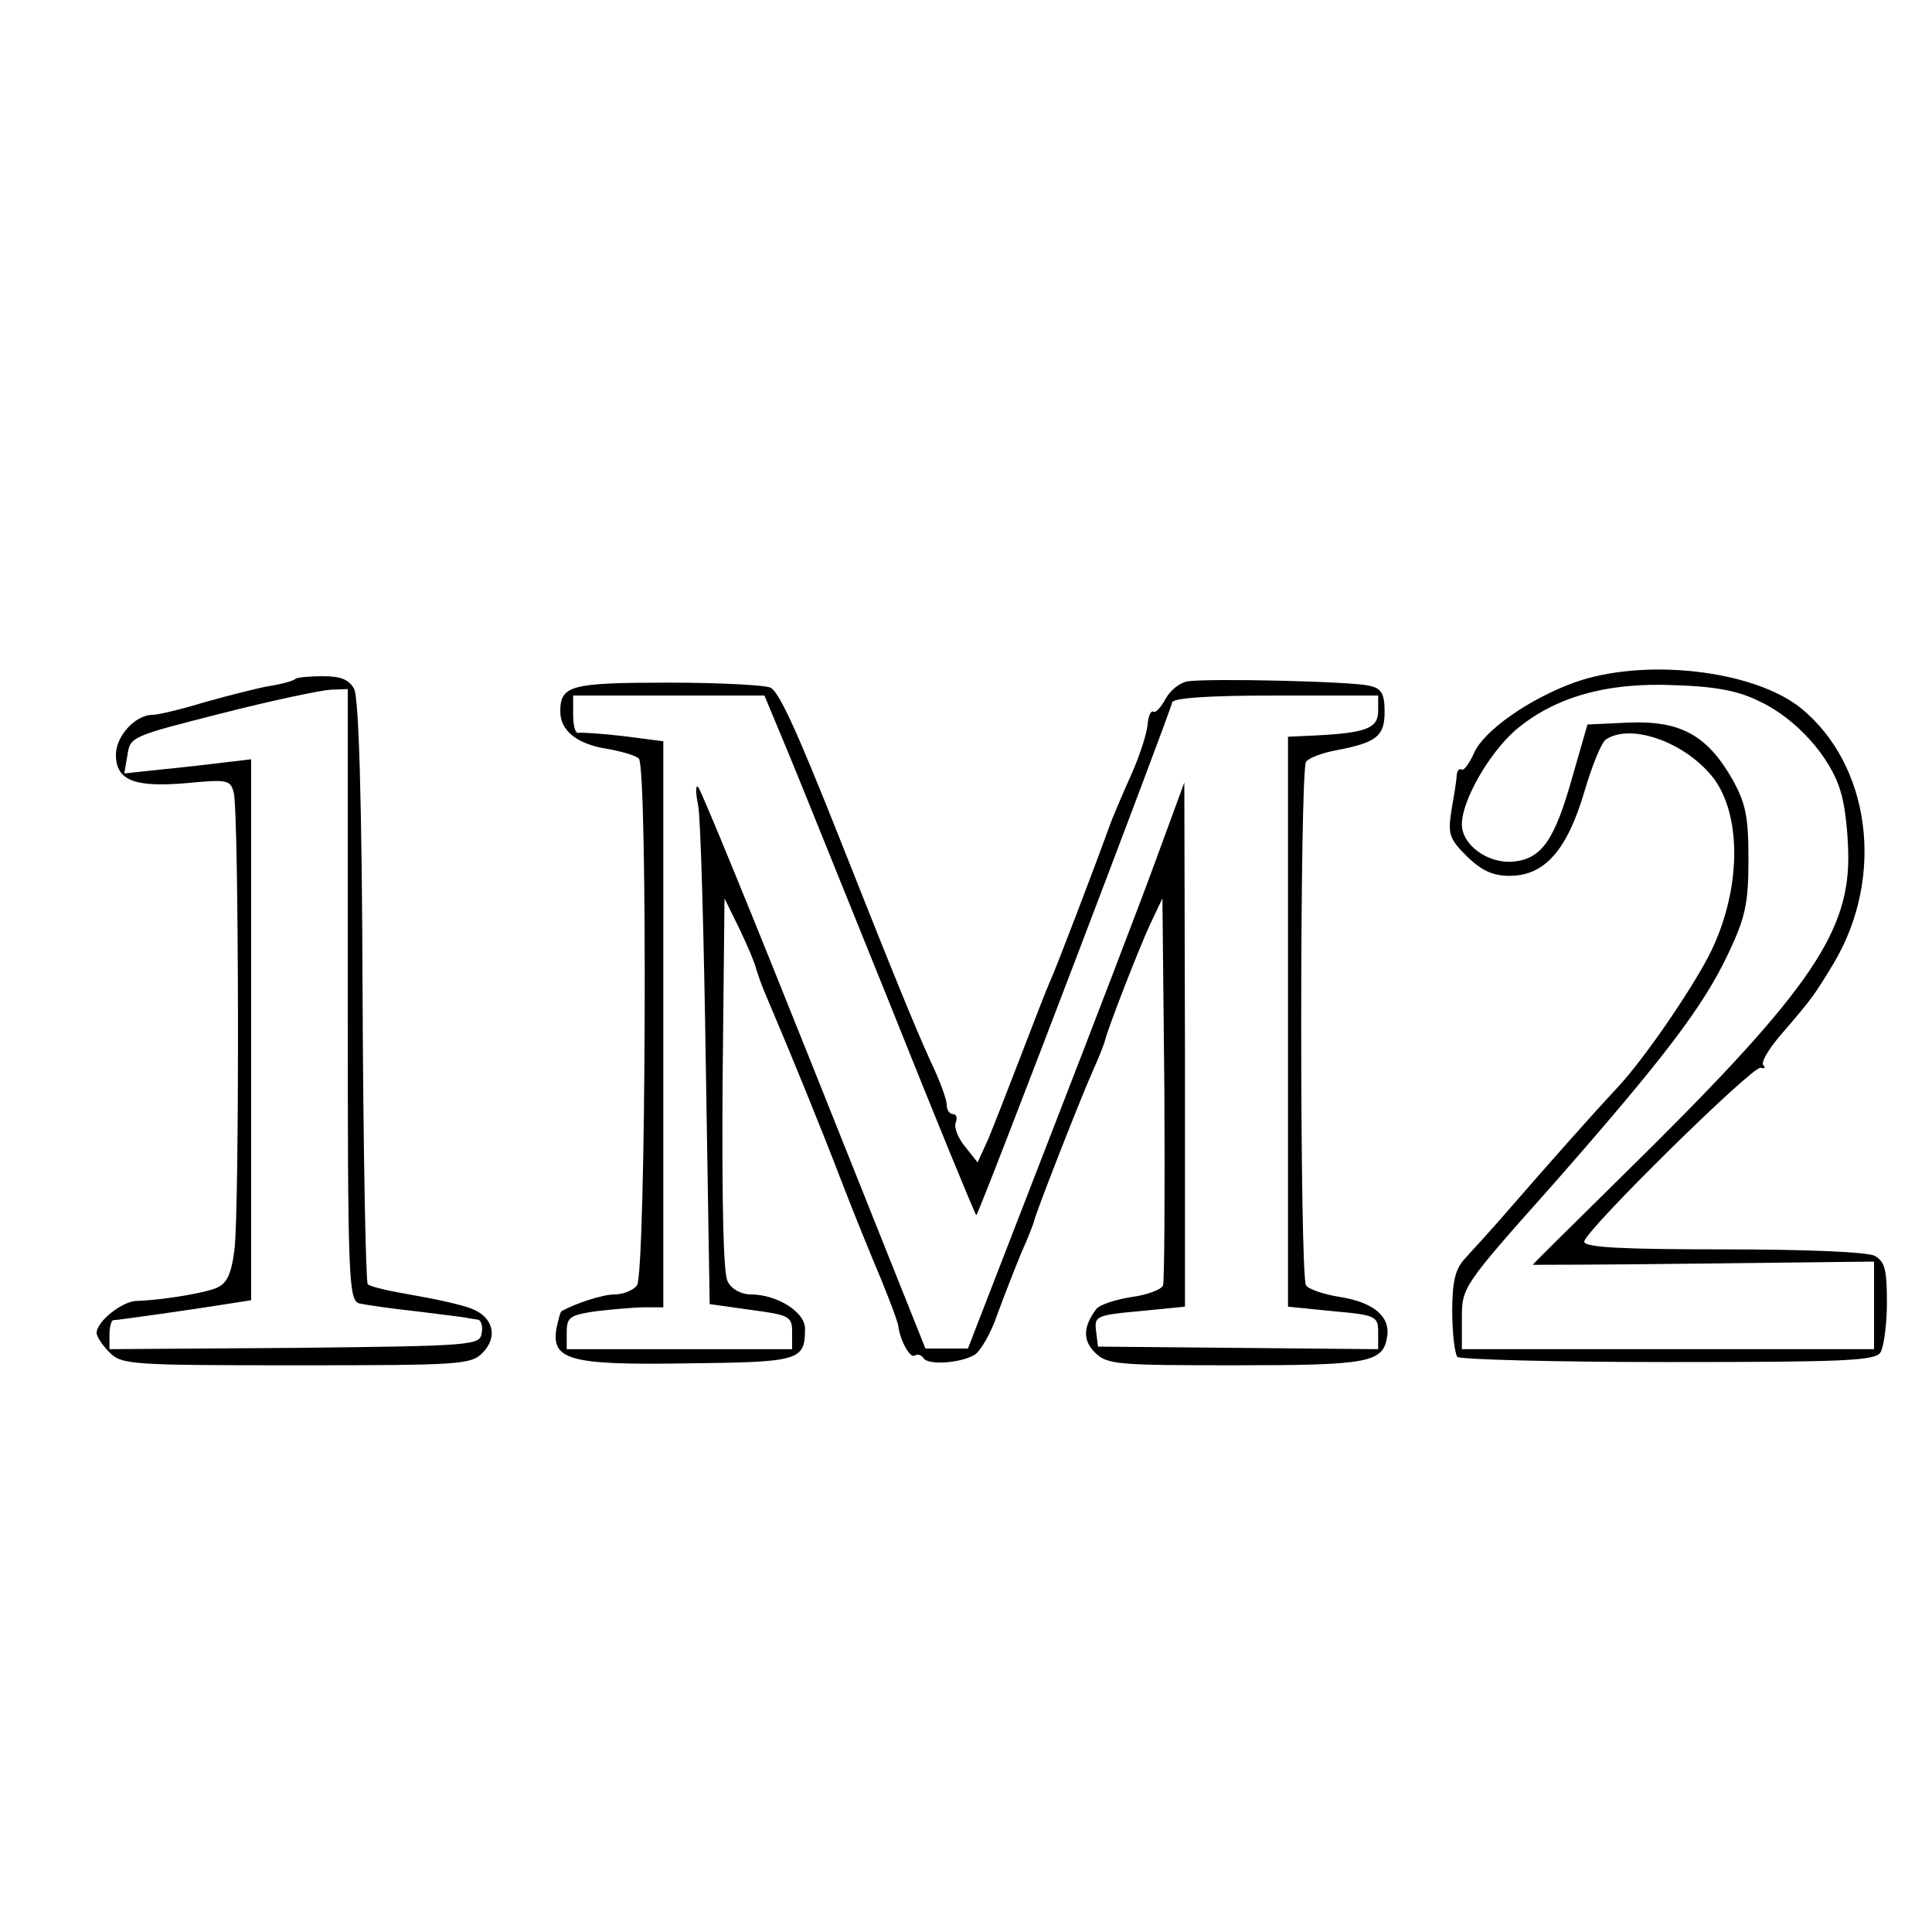
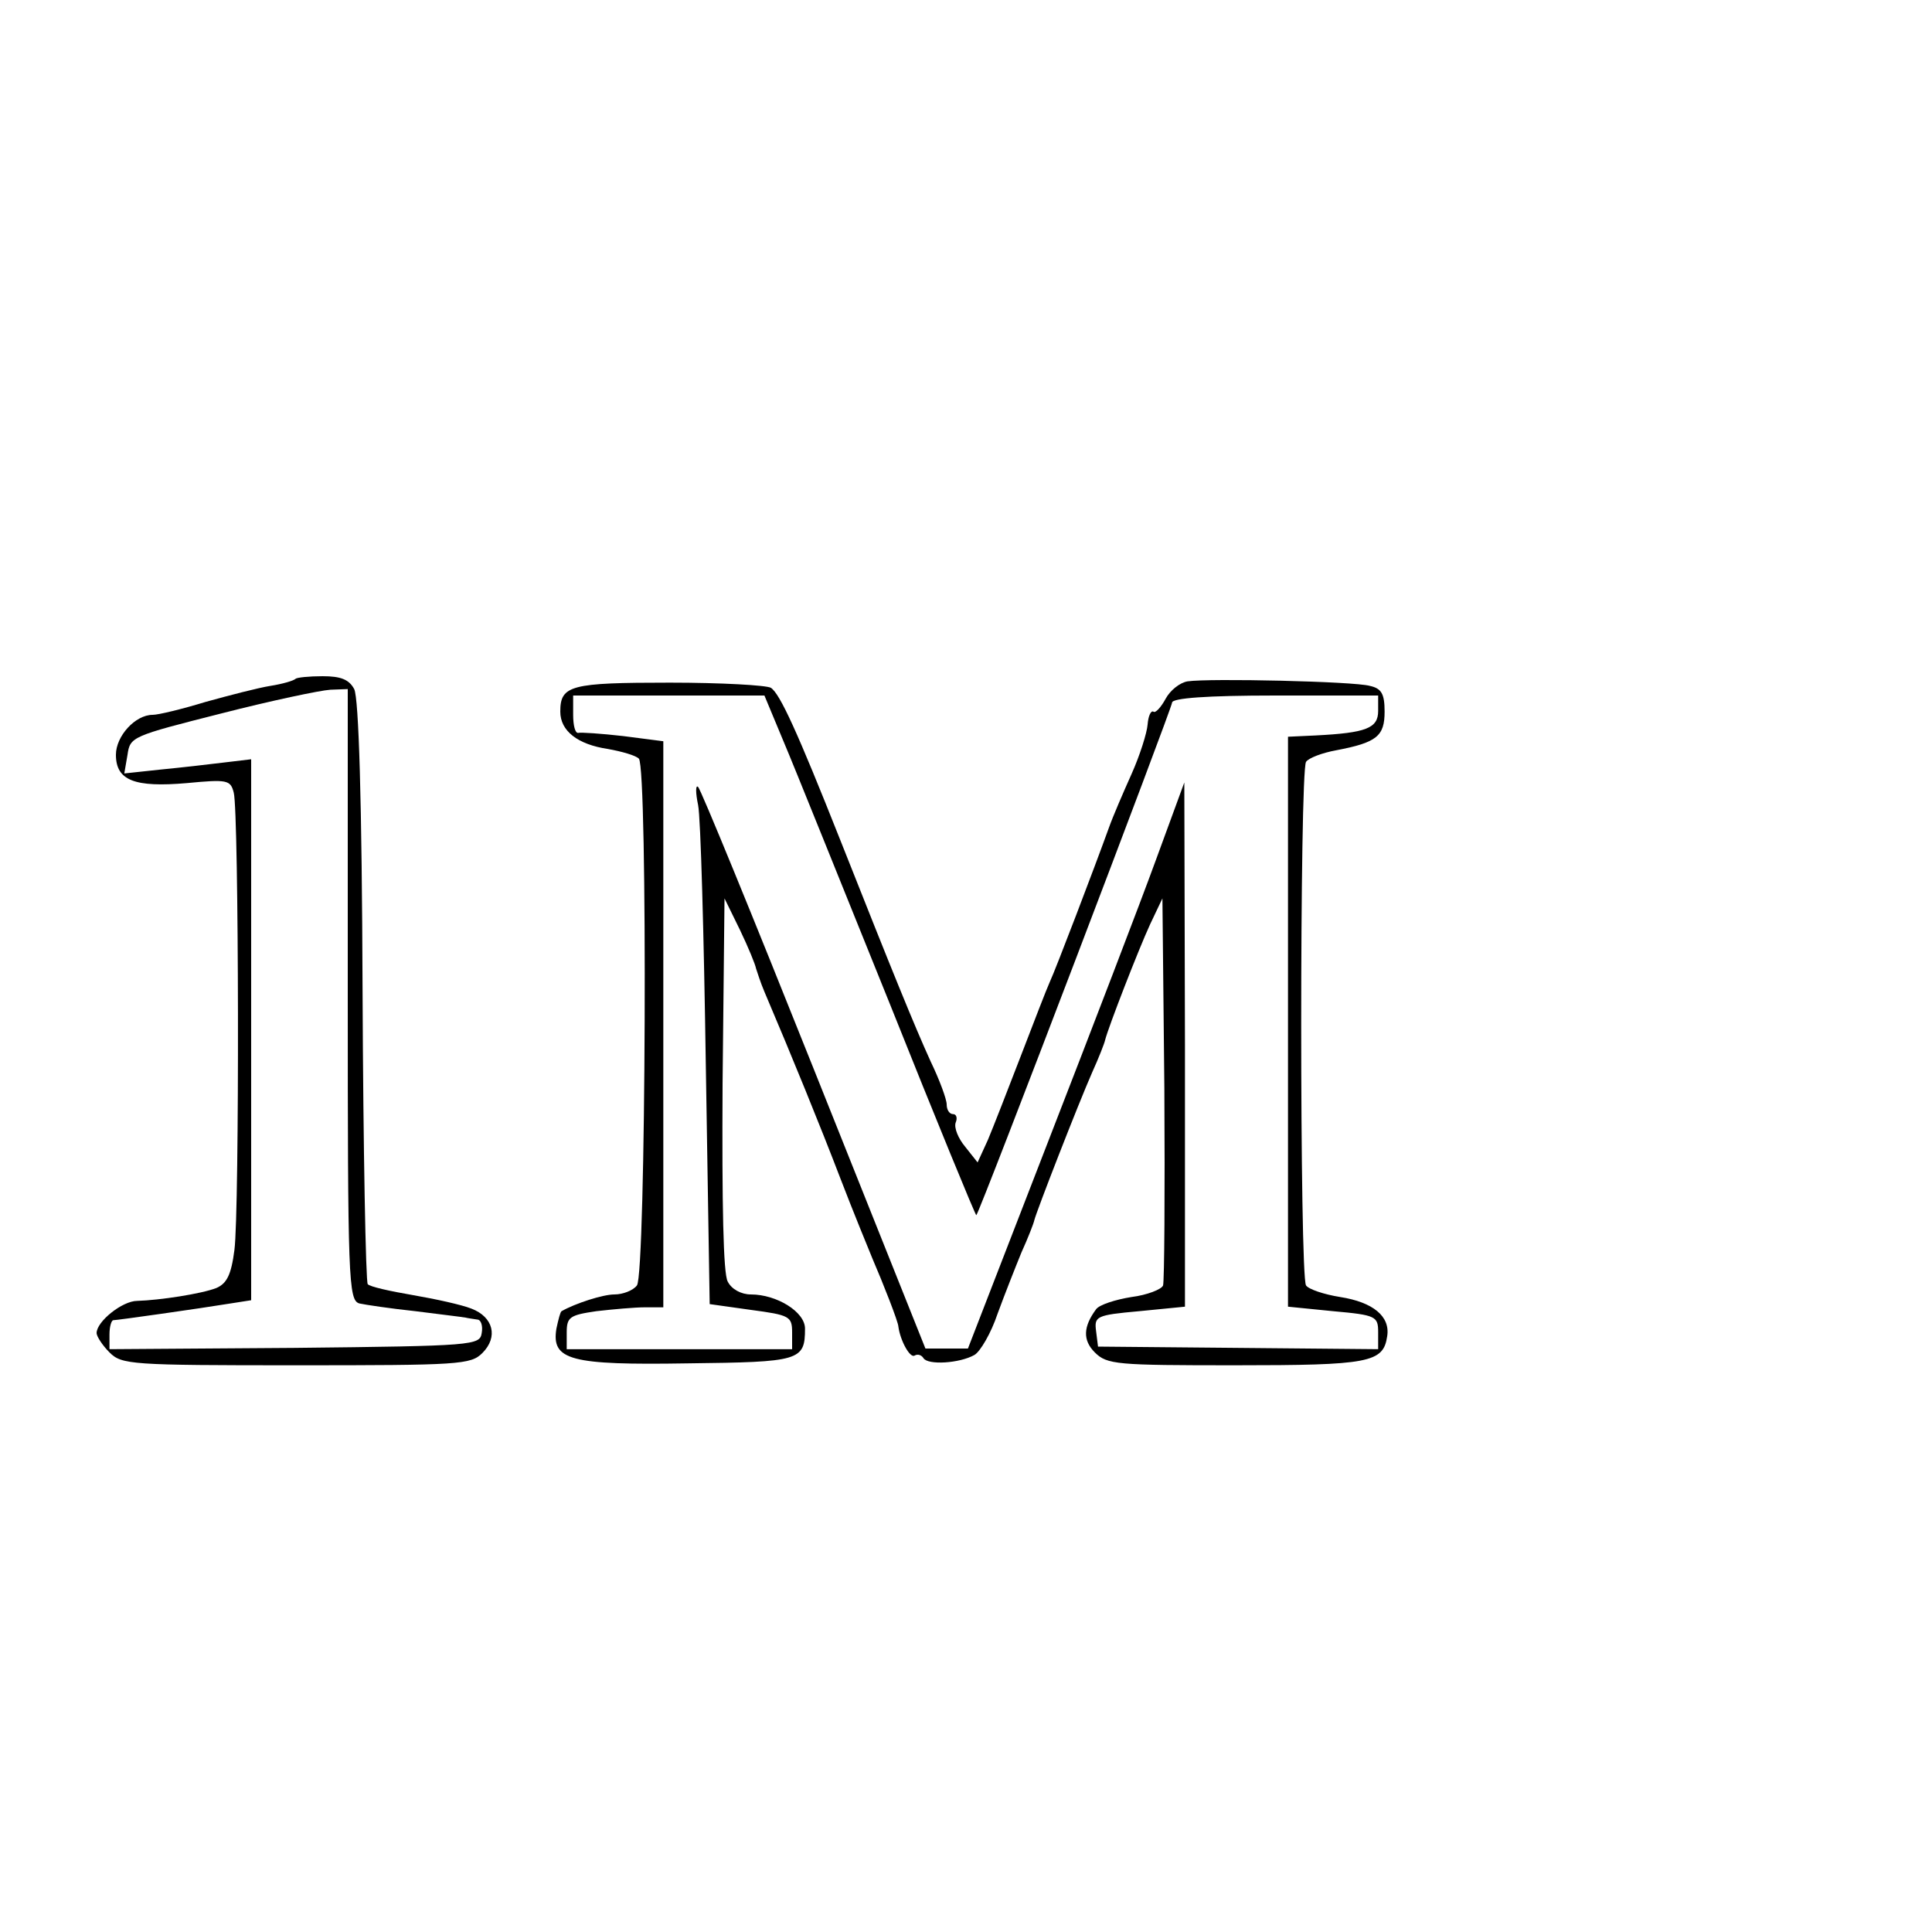
<svg xmlns="http://www.w3.org/2000/svg" version="1.0" width="300pt" height="300pt" viewBox="0 0 300 300" preserveAspectRatio="xMidYMid meet">
  <g transform="translate(0,300) scale(0.1,-0.1)" fill="#000000" stroke="none">
-     <path d="M2444 1940 c-71 -26 -140 -75 -155 -109 -7 -16 -16 -28 -19 -26 -4 2 -7 -1 -8 -8 0 -7 -4 -31 -8 -54 -6 -38 -4 -45 24 -73 23 -22 40 -30 66 -30 54 0 89 39 116 130 12 41 27 78 34 82 40 26 126 -6 168 -62 44 -61 41 -178 -9 -275 -30 -57 -98 -156 -138 -200 -53 -57 -110 -122 -165 -185 -30 -35 -64 -72 -75 -84 -15 -16 -20 -35 -20 -82 0 -34 4 -66 8 -71 5 -4 152 -8 328 -8 273 0 321 2 329 15 5 8 10 43 10 77 0 51 -3 64 -19 73 -12 6 -106 10 -235 10 -157 0 -216 3 -216 12 0 16 262 274 274 270 6 -2 8 0 4 4 -4 4 8 25 28 48 49 57 51 60 83 113 78 134 55 305 -52 393 -74 60 -245 79 -353 40z m290 -30 c55 -26 109 -86 124 -139 7 -21 12 -67 12 -103 0 -121 -68 -216 -349 -492 -77 -76 -141 -139 -141 -140 0 0 119 0 265 2 l265 3 0 -68 0 -68 -320 0 -320 0 0 48 c0 48 1 50 140 206 174 198 235 278 274 361 26 55 31 77 31 145 0 67 -4 87 -25 125 -39 68 -80 91 -160 88 l-65 -3 -23 -80 c-28 -100 -48 -129 -93 -133 -39 -3 -79 26 -79 58 0 37 42 110 83 146 61 52 143 75 249 70 63 -2 99 -9 132 -26z" />
    <path d="M459 1946 c-3 -3 -20 -8 -39 -11 -19 -3 -65 -15 -101 -25 -36 -11 -73 -20 -82 -20 -27 0 -57 -33 -57 -62 0 -40 29 -51 110 -44 63 6 68 5 73 -15 8 -31 9 -650 1 -710 -5 -39 -12 -52 -28 -59 -23 -9 -88 -19 -123 -20 -23 0 -63 -32 -63 -50 0 -5 9 -19 20 -30 19 -19 33 -20 290 -20 253 0 271 1 289 19 25 25 17 56 -17 69 -15 6 -56 15 -91 21 -35 6 -67 13 -70 17 -3 3 -7 208 -8 455 -1 298 -6 455 -13 469 -8 15 -21 20 -49 20 -21 0 -40 -2 -42 -4z m81 -490 c0 -443 1 -475 18 -480 9 -2 49 -8 87 -12 39 -5 73 -9 78 -10 4 -1 12 -2 18 -3 6 0 9 -10 7 -21 -3 -19 -12 -20 -291 -23 l-287 -2 0 23 c0 12 3 22 6 22 6 0 133 18 182 26 l32 5 0 420 0 420 -42 -5 c-24 -3 -68 -8 -99 -11 l-56 -6 5 29 c4 28 7 29 145 64 78 20 154 36 170 37 l27 1 0 -474z" />
    <path d="M1844 1942 c-12 -2 -27 -14 -34 -27 -7 -13 -16 -23 -19 -20 -4 2 -8 -7 -9 -20 -1 -13 -12 -48 -25 -77 -13 -29 -29 -66 -35 -83 -22 -61 -83 -221 -92 -240 -5 -11 -25 -63 -45 -115 -20 -52 -43 -111 -51 -130 l-16 -35 -19 24 c-11 13 -18 30 -15 38 3 7 1 13 -4 13 -6 0 -10 7 -10 15 0 8 -11 38 -25 67 -25 55 -58 136 -140 343 -67 169 -94 228 -108 237 -7 4 -77 8 -157 8 -154 0 -170 -4 -170 -45 0 -30 27 -51 74 -58 22 -4 43 -10 48 -15 14 -14 11 -801 -3 -818 -6 -8 -22 -14 -35 -14 -18 0 -61 -14 -82 -26 -2 -1 -5 -13 -8 -27 -8 -49 21 -57 204 -54 174 2 182 4 182 54 0 26 -44 53 -84 53 -15 0 -30 8 -36 20 -7 12 -9 120 -8 307 l3 288 24 -49 c13 -27 24 -54 25 -60 2 -6 7 -22 13 -36 43 -101 87 -209 118 -290 20 -52 43 -108 50 -125 16 -37 40 -98 40 -105 3 -22 18 -49 25 -45 5 3 11 1 14 -4 7 -11 56 -8 79 5 9 5 26 34 36 64 11 30 28 73 37 95 10 22 19 45 20 50 3 13 68 180 90 230 10 22 19 45 20 50 5 20 52 141 70 180 l19 40 3 -295 c1 -162 0 -300 -2 -306 -2 -6 -25 -15 -49 -18 -25 -4 -50 -12 -55 -19 -20 -27 -21 -48 -2 -67 19 -19 34 -20 218 -20 208 0 230 4 236 45 5 31 -22 53 -73 61 -25 4 -49 12 -53 18 -10 14 -10 797 0 813 4 6 25 14 47 18 63 12 75 22 75 60 0 28 -5 36 -23 40 -25 7 -249 12 -283 7z m-627 -94 c17 -40 90 -222 164 -405 73 -183 134 -331 135 -330 6 6 304 788 304 796 0 7 54 11 160 11 l160 0 0 -24 c0 -27 -19 -34 -97 -38 l-43 -2 0 -442 0 -443 70 -7 c67 -6 70 -8 70 -33 l0 -26 -217 2 -218 2 -3 24 c-3 23 0 25 67 31 l71 7 0 407 -1 407 -44 -120 c-24 -66 -100 -264 -168 -439 l-124 -320 -33 0 -33 0 -173 433 c-95 238 -176 436 -180 439 -4 4 -4 -9 0 -28 4 -19 9 -201 12 -405 l6 -370 64 -9 c60 -8 64 -10 64 -35 l0 -26 -175 0 -175 0 0 26 c0 24 5 27 46 33 26 3 60 6 75 6 l29 0 0 440 0 439 -62 8 c-35 4 -66 6 -70 5 -5 -1 -8 12 -8 28 l0 30 149 0 148 0 30 -72z" />
  </g>
</svg>